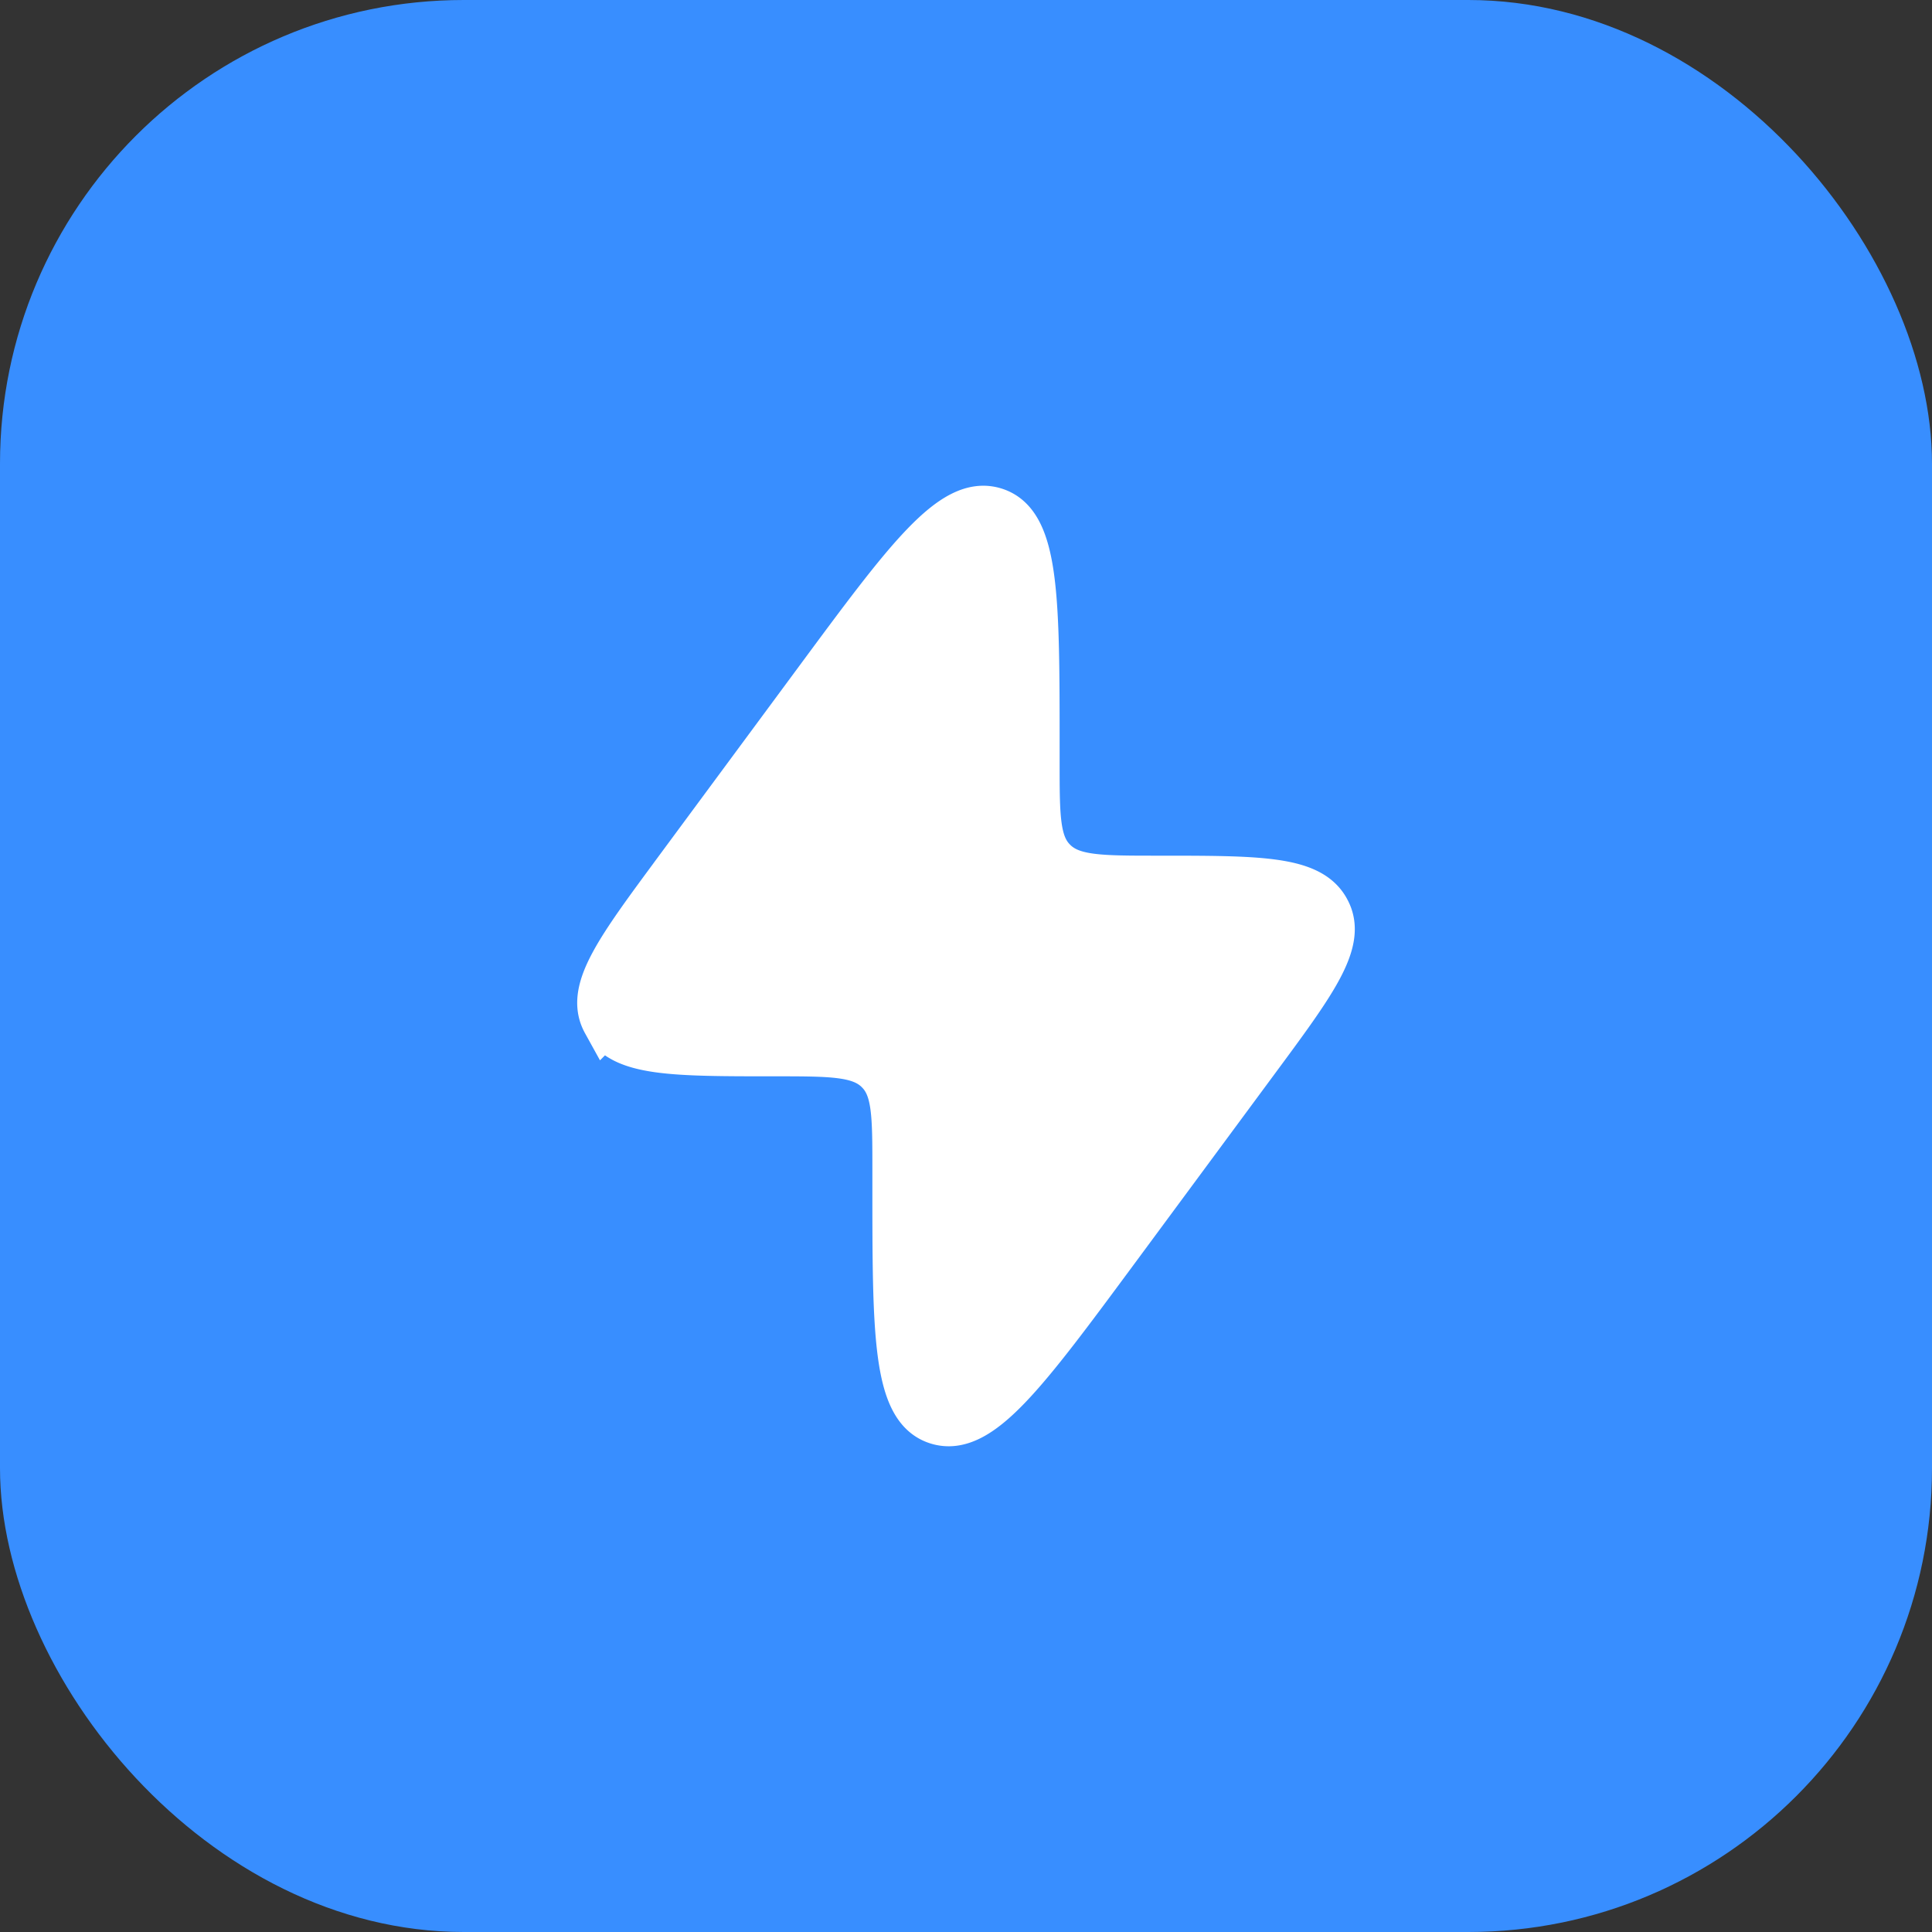
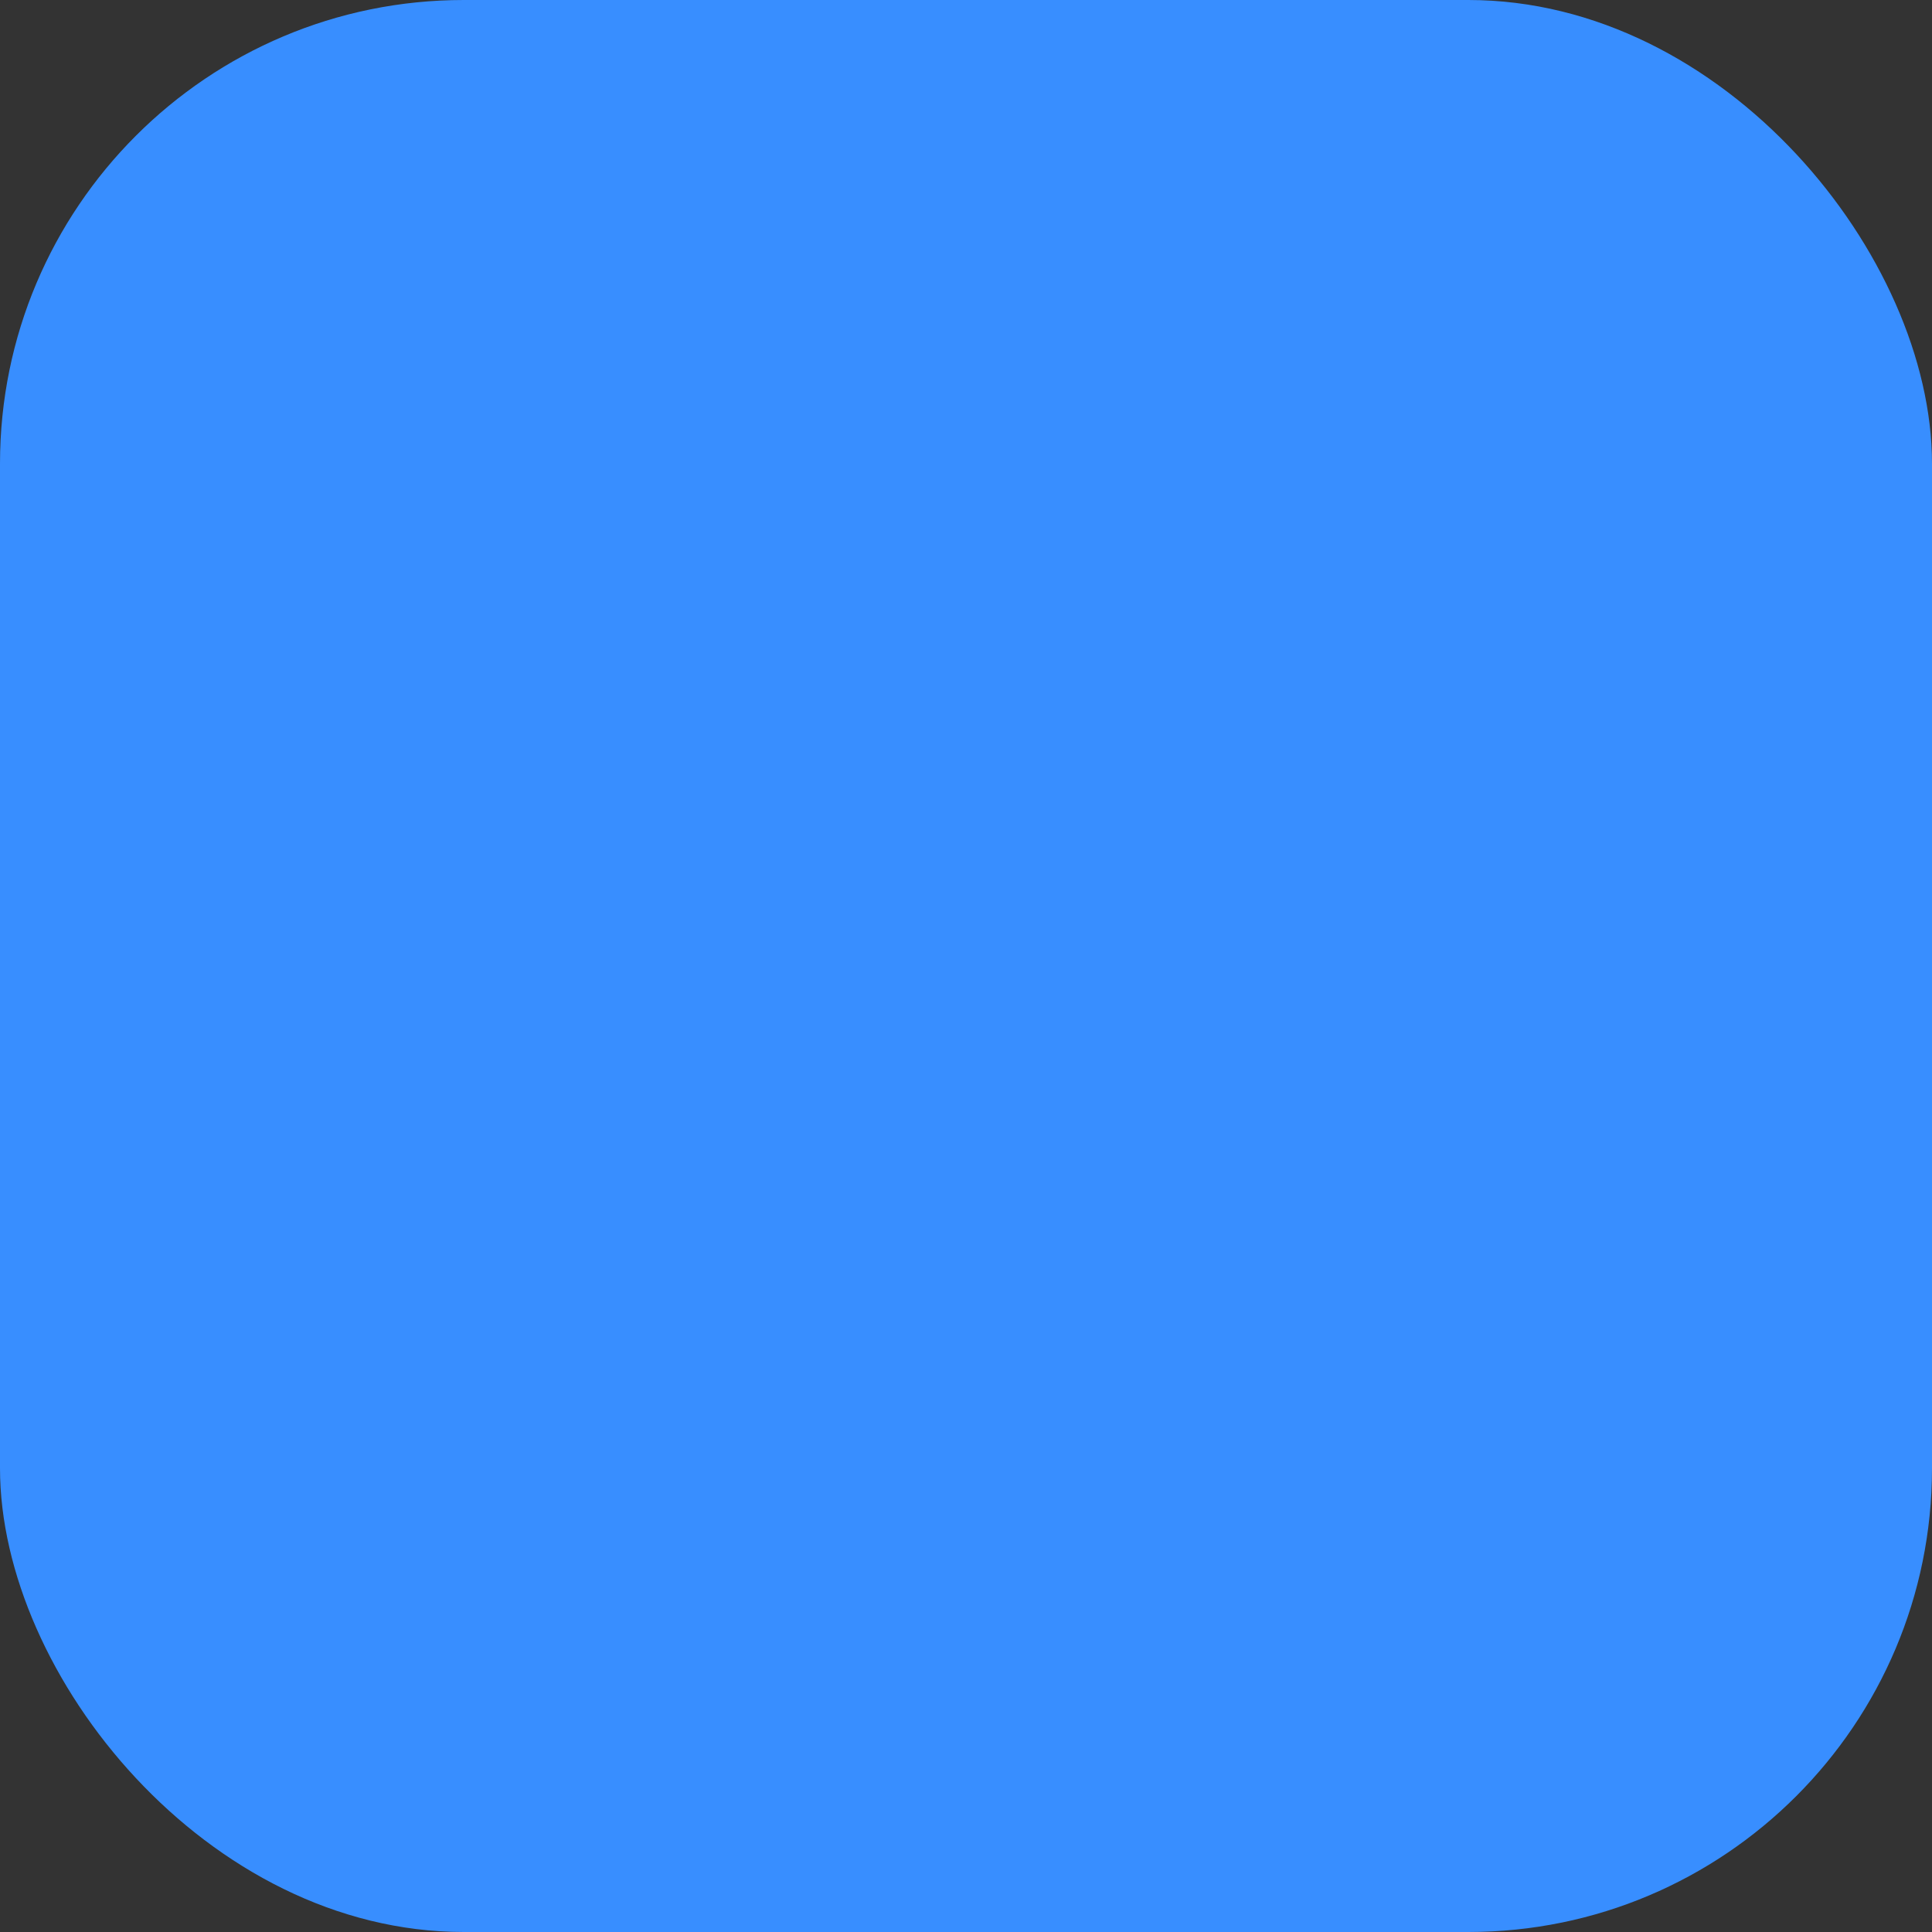
<svg xmlns="http://www.w3.org/2000/svg" width="256" height="256" fill="none" stroke="#fff" viewBox="-9.12 -9.12 42.24 42.24">
  <rect x="-9.12" y="-9.12" width="42.24" height="42.24" fill="#333333" stroke="none" />
  <rect width="42.24" height="42.24" x="-9.12" y="-9.12" fill="#388EFF" stroke="none" rx="10.138" />
-   <path fill="#fff" d="m5.67 9.914 3.062-4.143c1.979-2.678 2.969-4.017 3.892-3.734.923.283.923 1.925.923 5.21v.31c0 1.185 0 1.777.379 2.148l.02.02c.387.363 1.003.363 2.236.363 2.22 0 3.329 0 3.704.673l.018.034c.354.683-.289 1.553-1.574 3.29l-3.062 4.144c-1.98 2.678-2.969 4.017-3.892 3.734-.923-.283-.923-1.925-.923-5.21v-.31c0-1.185 0-1.777-.379-2.148l-.02-.02c-.387-.363-1.003-.363-2.236-.363-2.22 0-3.329 0-3.704-.673a1.084 1.084 0 0 1-.018-.034c-.354-.683.289-1.552 1.574-3.29Z" />
</svg>